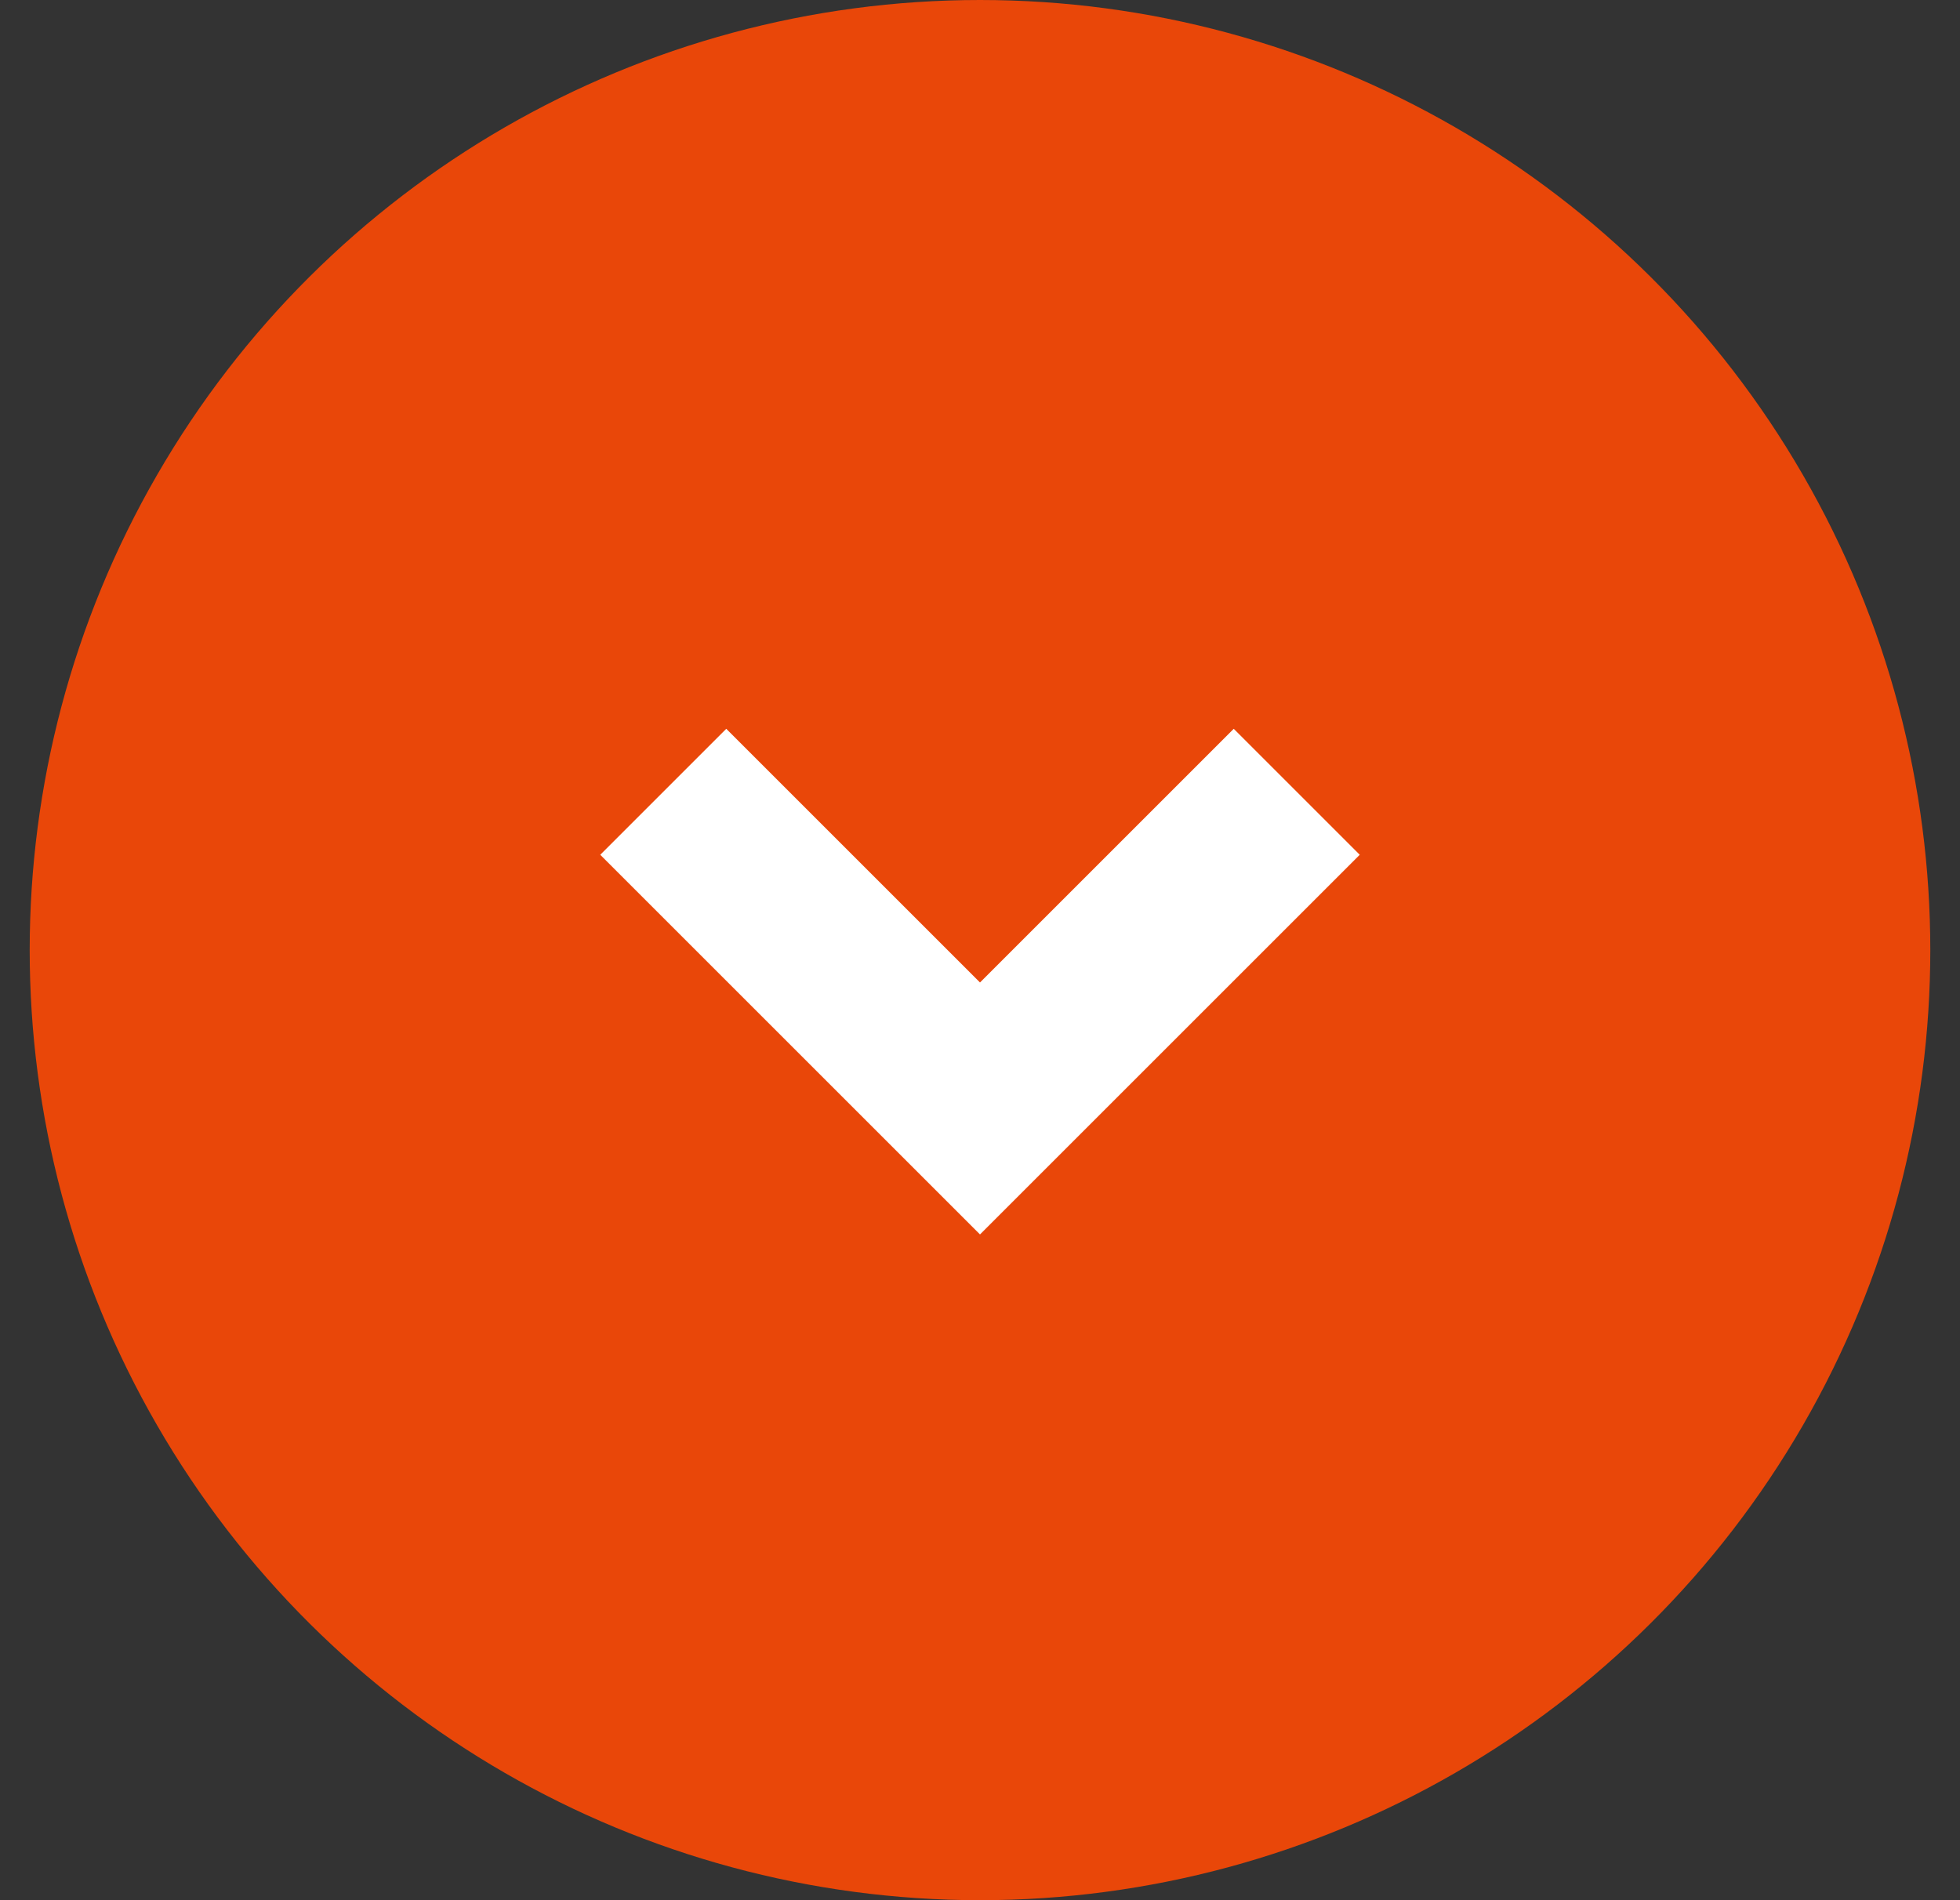
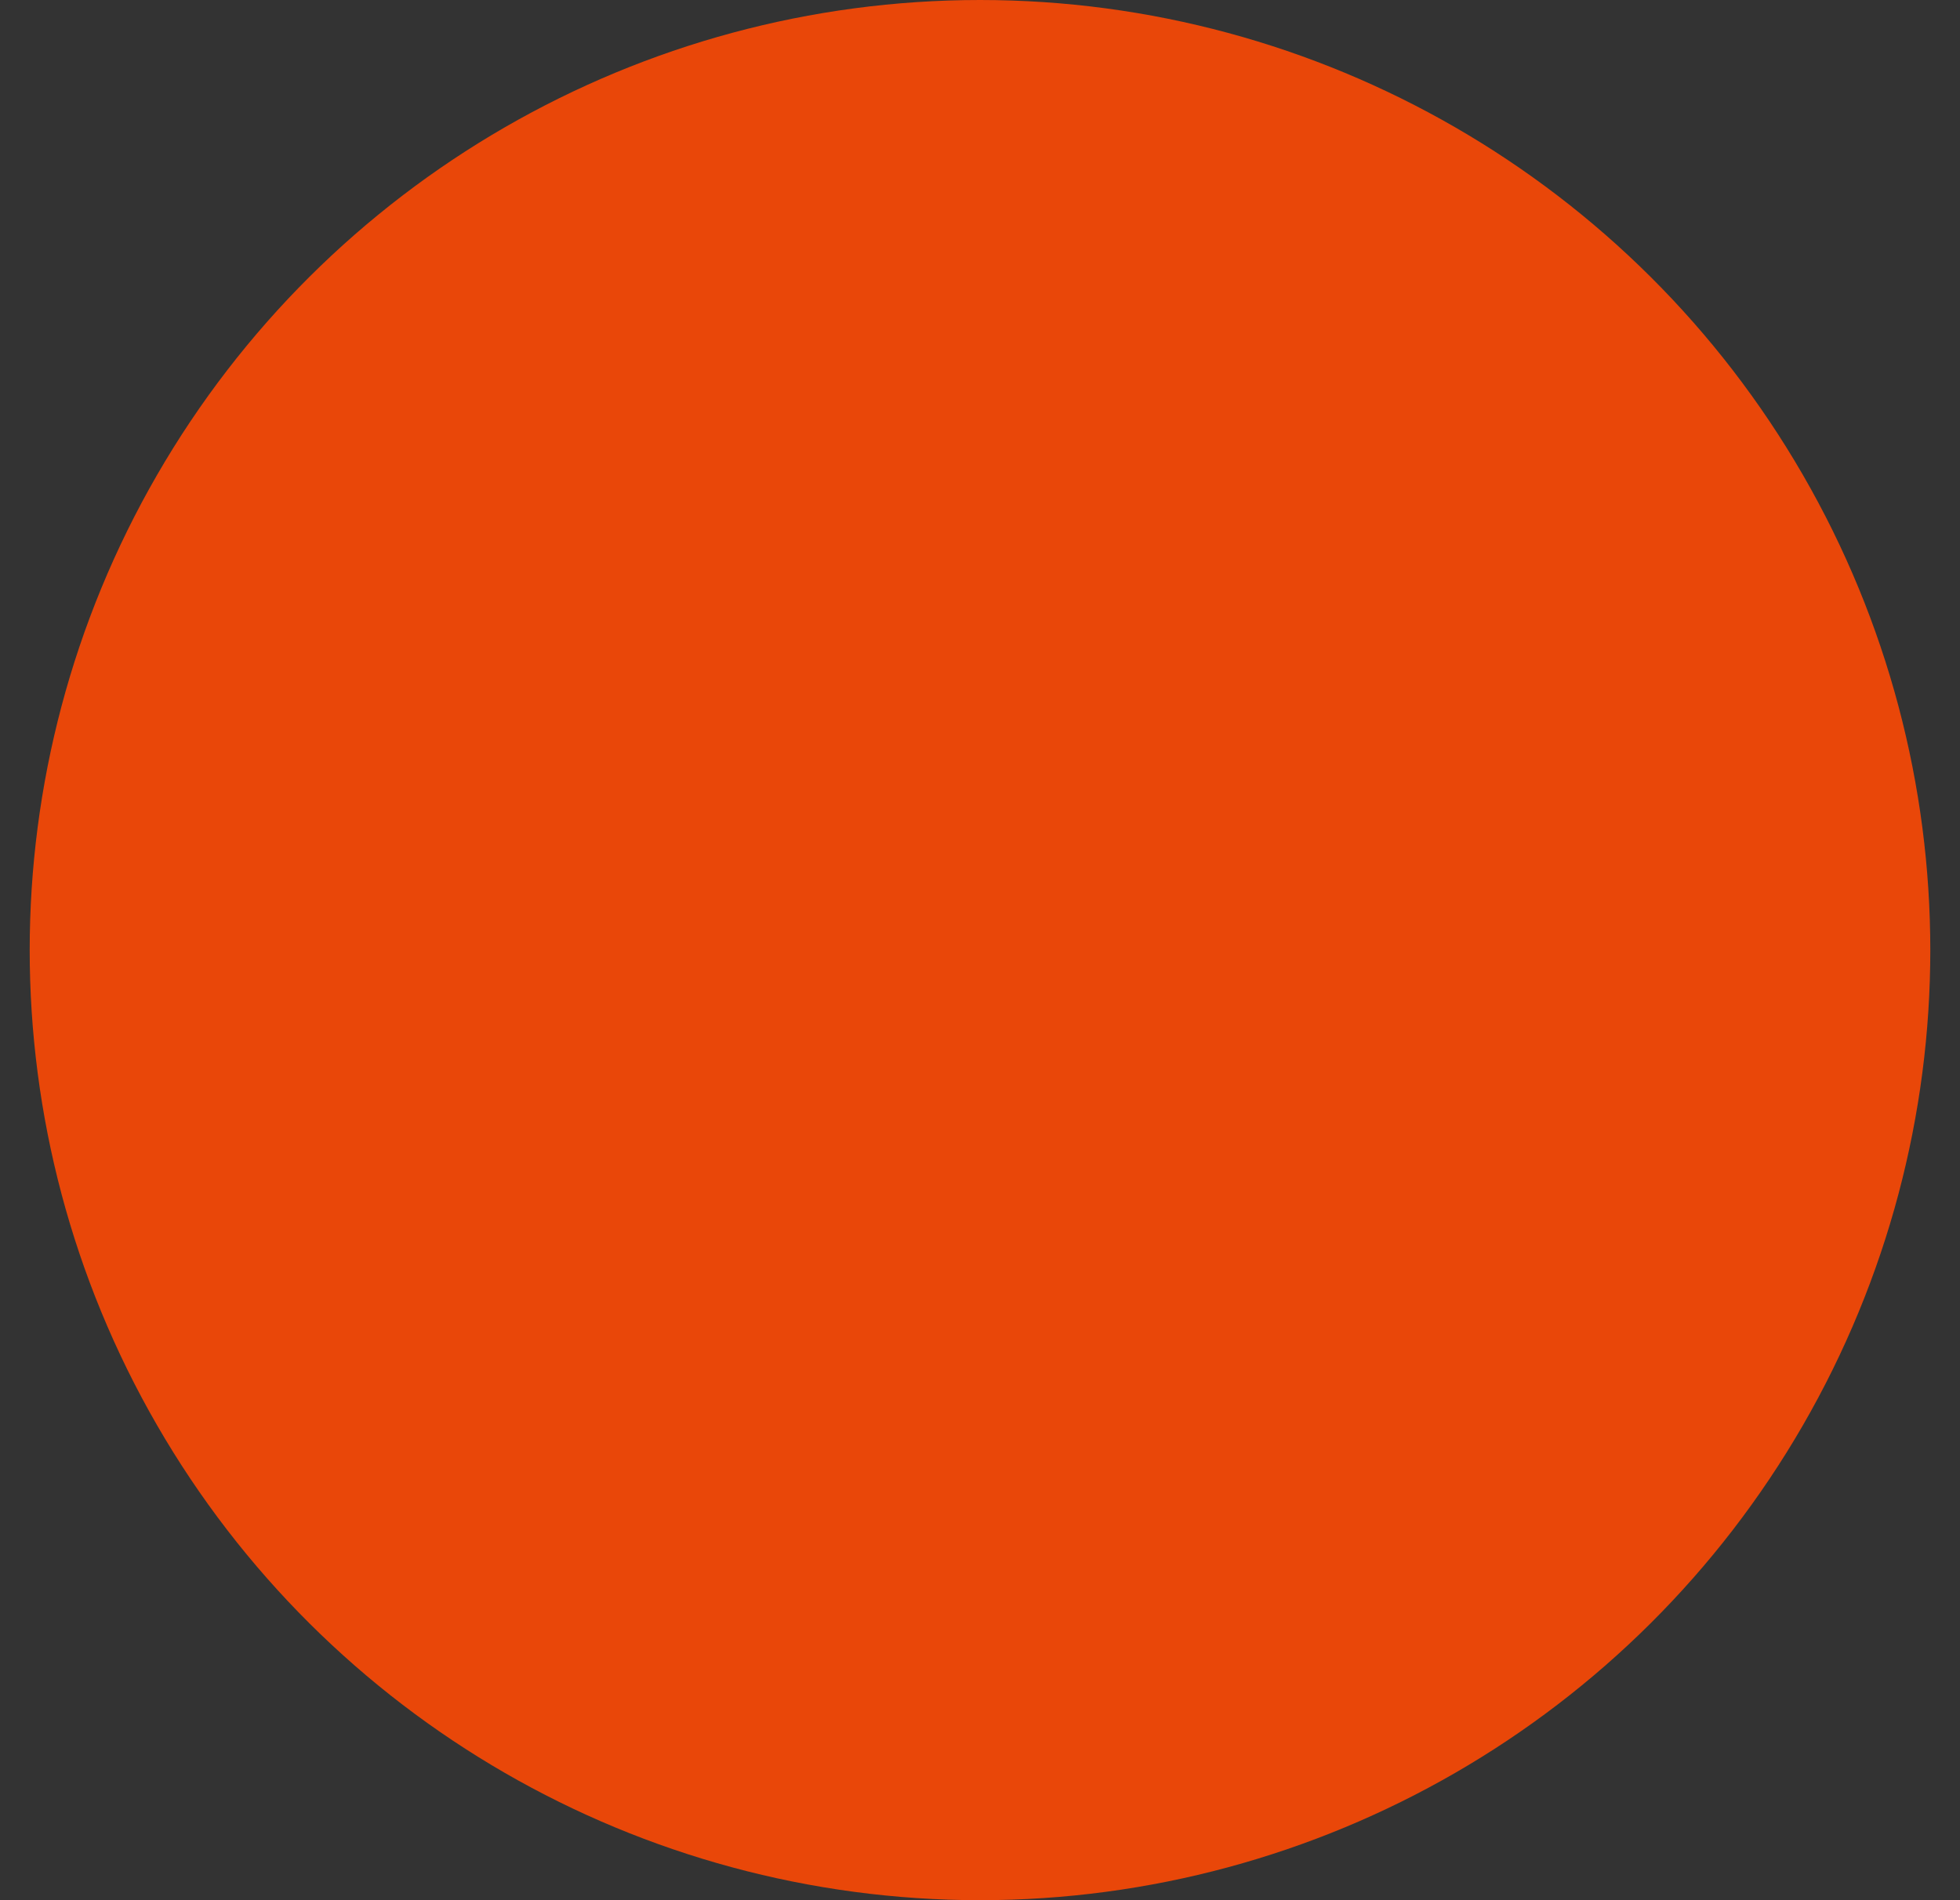
<svg xmlns="http://www.w3.org/2000/svg" width="33" height="32" viewBox="0 0 33 32" fill="none">
  <rect x="0" y="0" width="33" height="32" fill="#333333" stroke="none" />
  <circle cx="16.5" cy="16" r="16" transform="rotate(90 16.5 16)" fill="#E94709" />
-   <path d="M11.167 13.334L16.5 18.667L21.833 13.334" stroke="white" stroke-width="3" />
</svg>